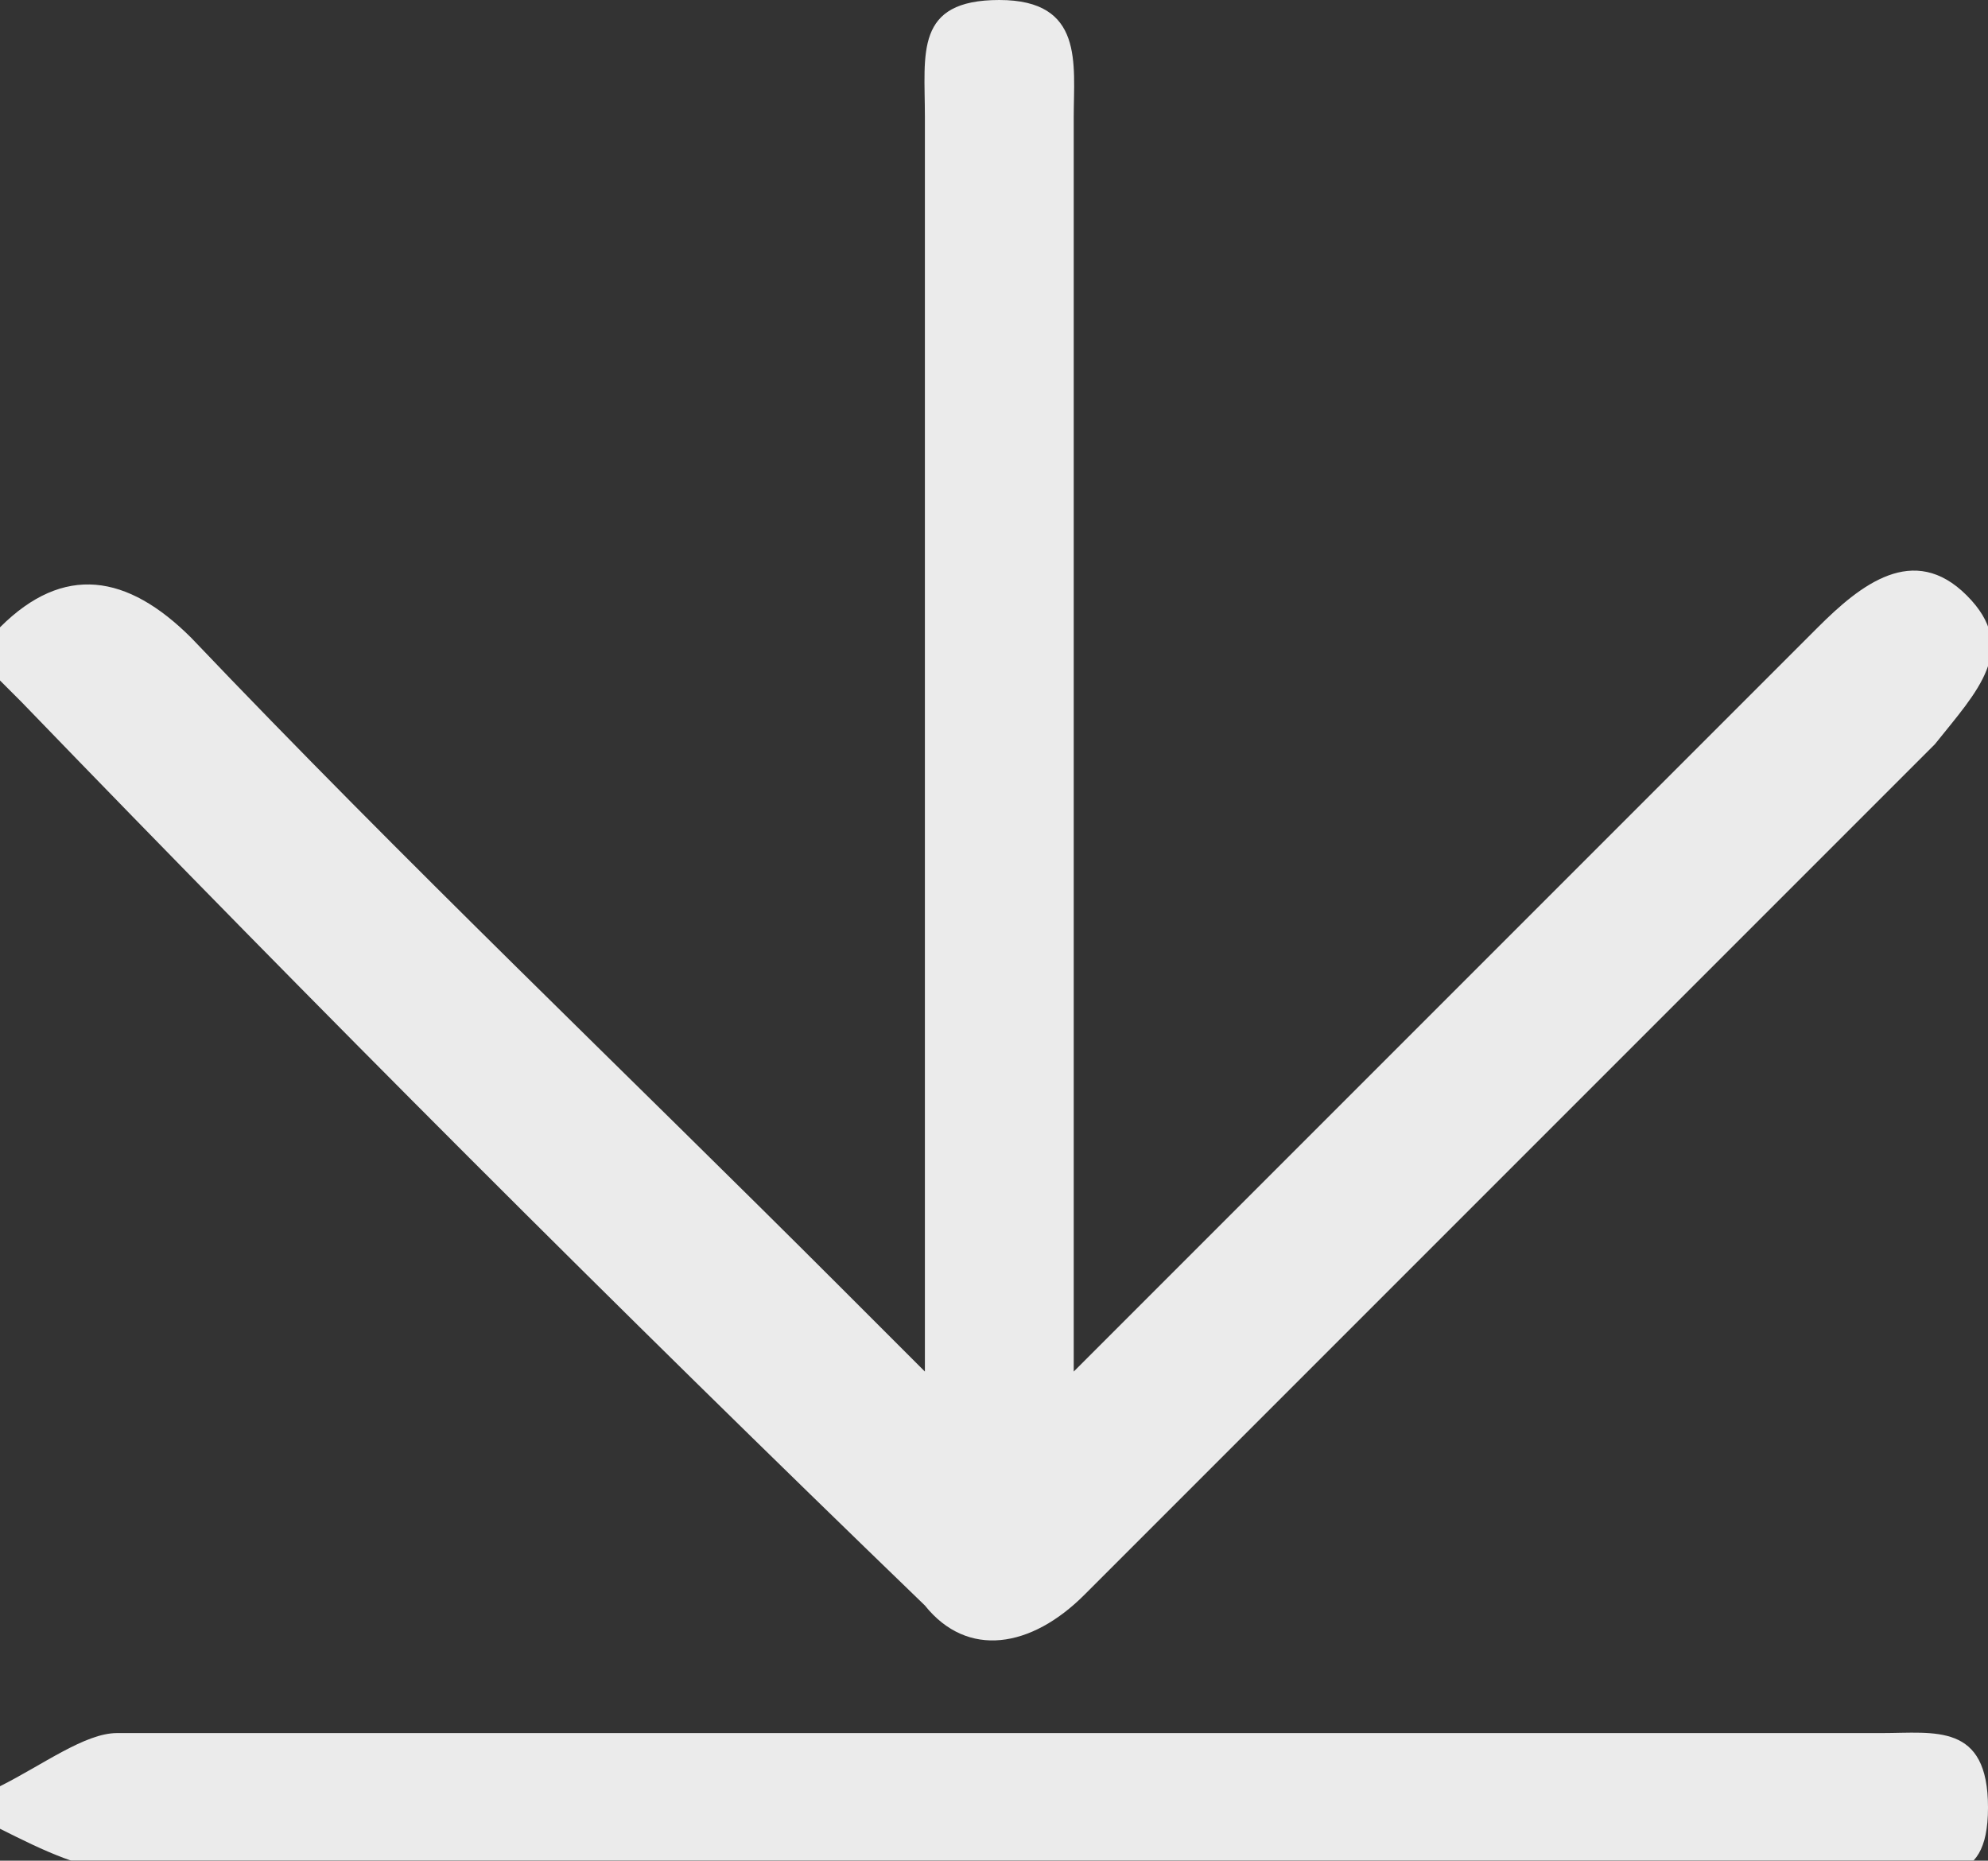
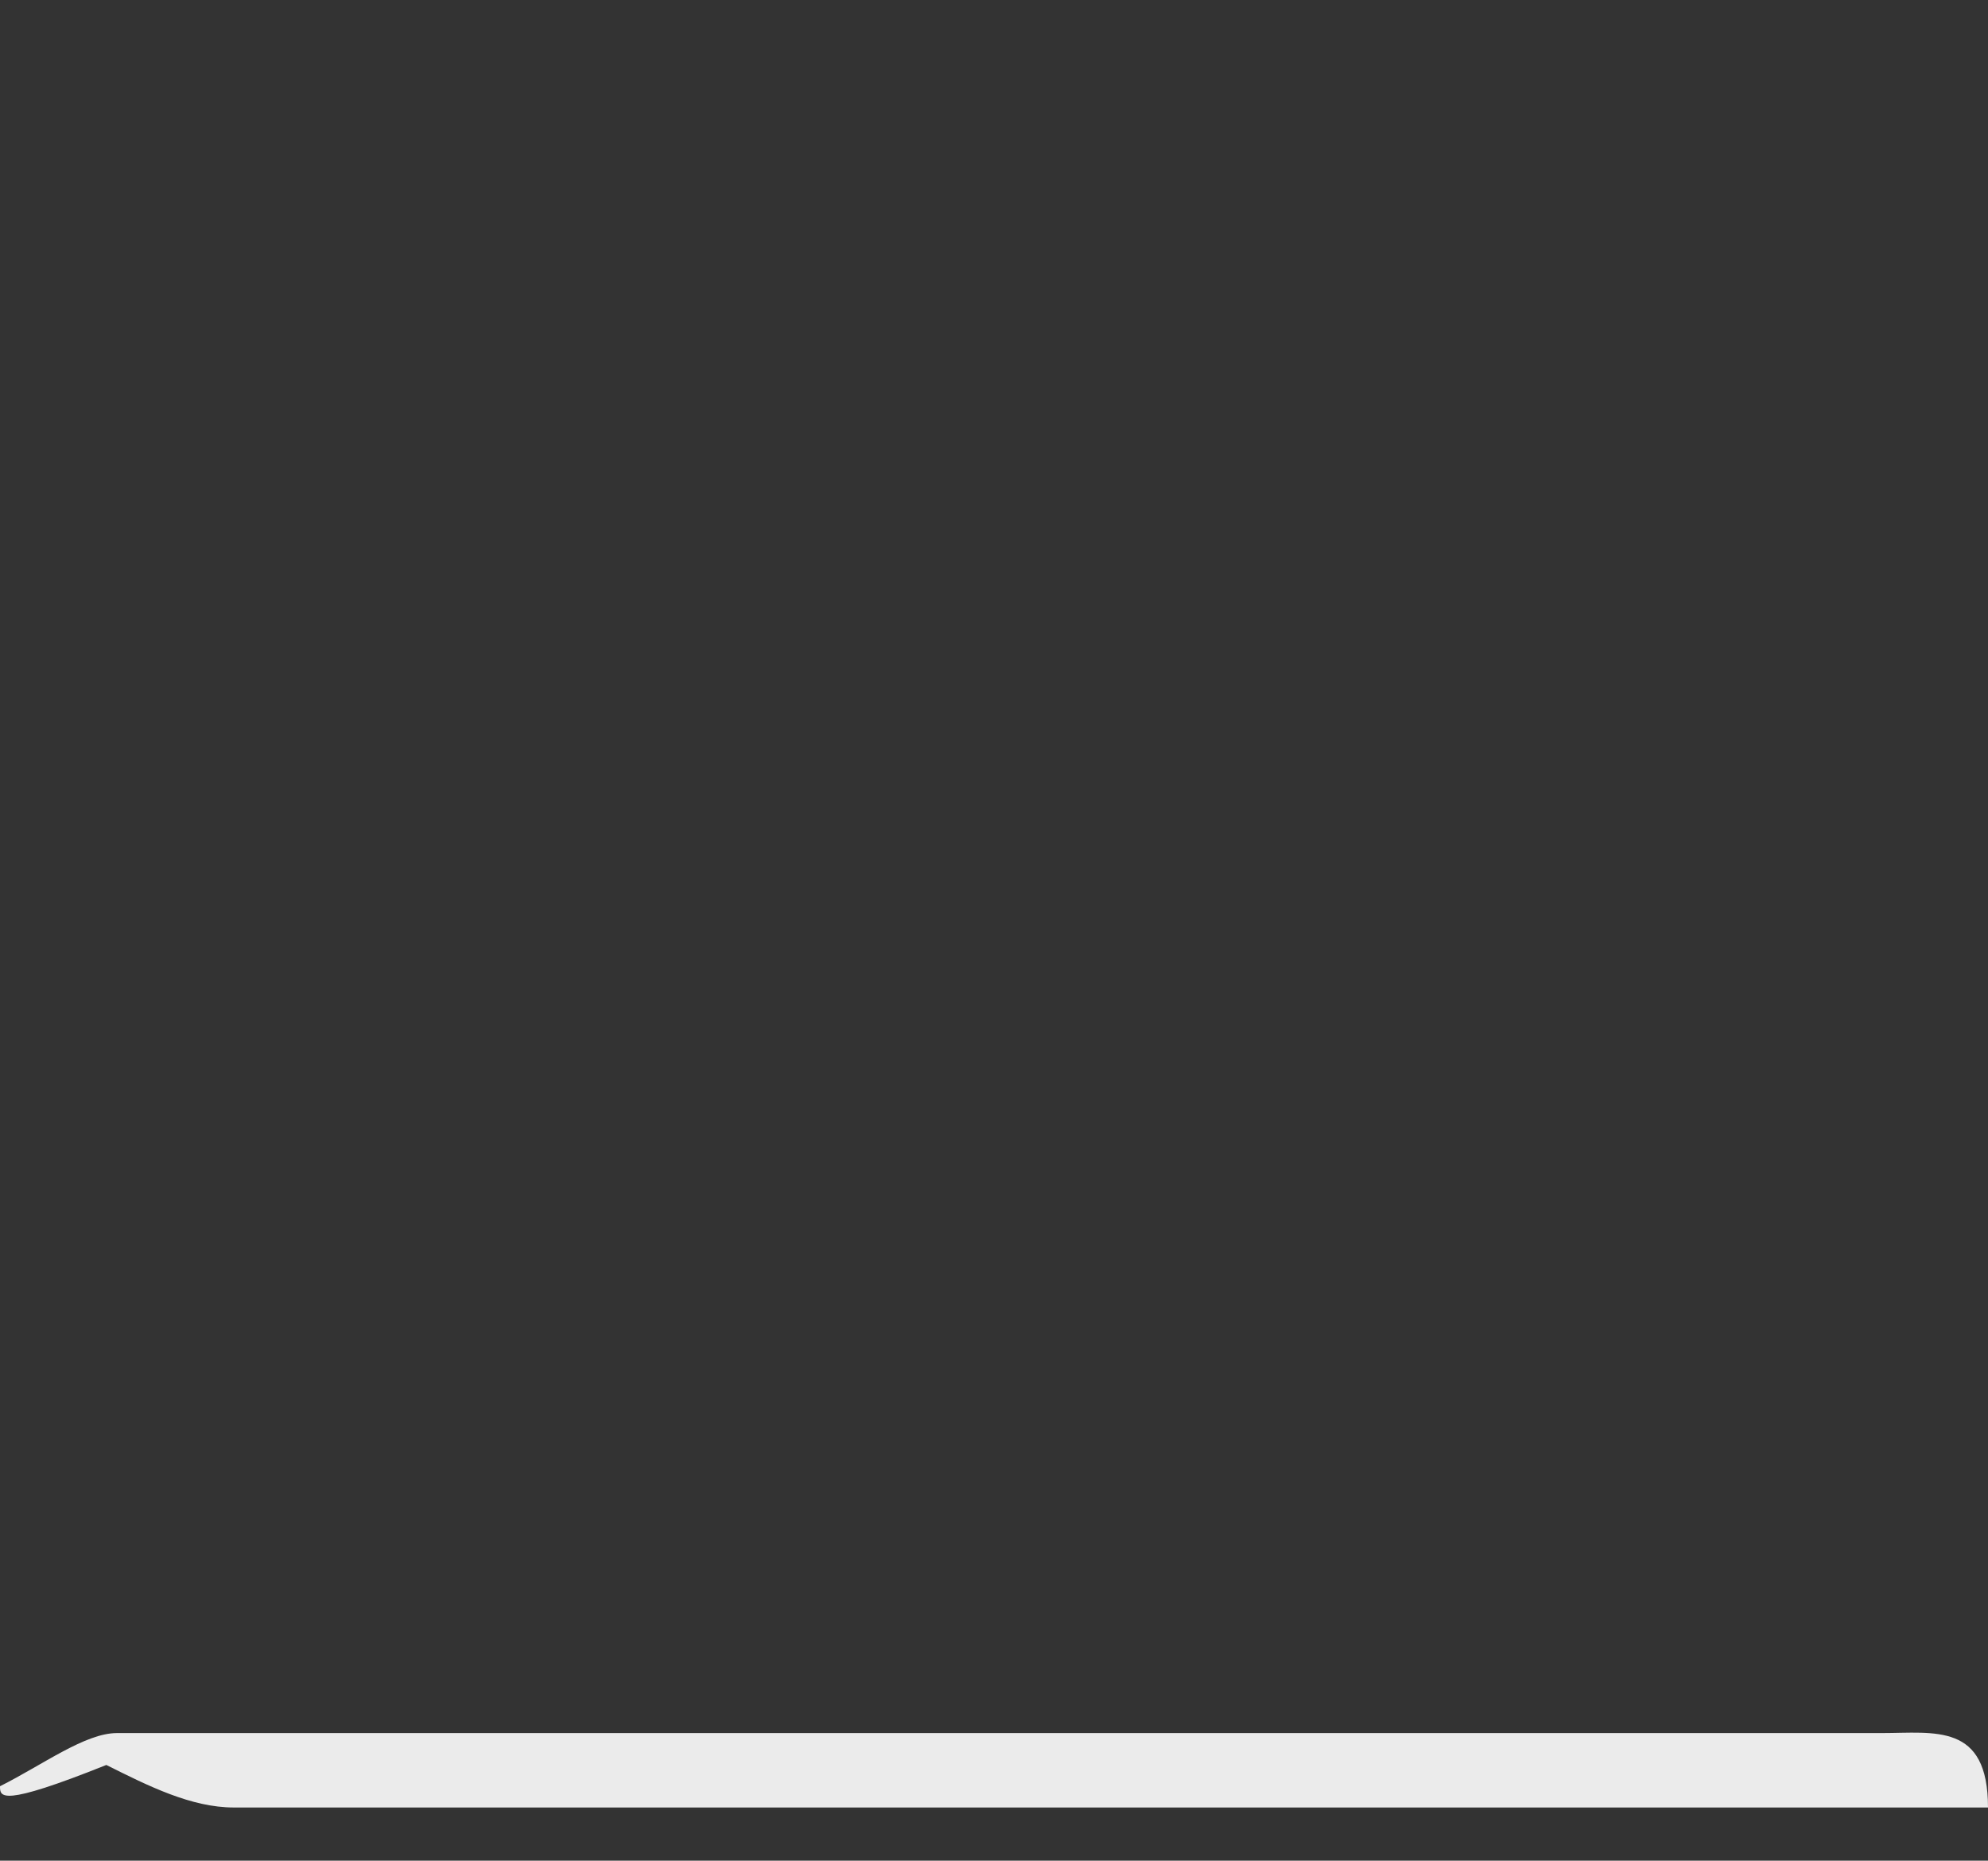
<svg xmlns="http://www.w3.org/2000/svg" version="1.1" id="Camada_1" x="0px" y="0px" viewBox="0 0 18.7 17.5" enable-background="new 0 0 18.7 17.5" xml:space="preserve">
  <rect x="0" y="0" width="18.7" height="17.5" fill="#333333" stroke="none" />
  <g opacity="0.9">
-     <path fill="#fff" d="M0,5.9C0.6,5.3,1.2,5.4,1.8,6c2,2.1,4.1,4.1,6.1,6.1c0.2,0.2,0.4,0.4,0.8,0.8c0-1.3,0-2.4,0-3.4   c0-2.8,0-5.6,0-8.4C8.7,0.5,8.6,0,9.4,0c0.8,0,0.7,0.6,0.7,1.1c0,3.7,0,7.4,0,11.1c0,0.1,0,0.3,0,0.7c0.7-0.7,1.3-1.3,1.9-1.9   c1.7-1.7,3.4-3.4,5.1-5.1c0.4-0.4,0.9-0.8,1.4-0.3c0.5,0.5,0.1,0.9-0.3,1.4c-2.7,2.7-5.3,5.3-8,8c-0.5,0.5-1.1,0.6-1.5,0.1   C5.8,12.3,3,9.5,0.2,6.6C0.1,6.5,0.1,6.5,0,6.4C0,6.2,0,6,0,5.9z" />
-     <path fill="#fff" d="M0,16.8c0.4-0.2,0.8-0.5,1.1-0.5c5.5,0,11.1,0,16.6,0c0.5,0,1-0.1,1,0.7c0,0.8-0.5,0.6-1,0.6   c-5.5,0-11,0-16.5,0c-0.4,0-0.8-0.2-1.2-0.4C0,17,0,16.9,0,16.8z" />
+     <path fill="#fff" d="M0,16.8c0.4-0.2,0.8-0.5,1.1-0.5c5.5,0,11.1,0,16.6,0c0.5,0,1-0.1,1,0.7c-5.5,0-11,0-16.5,0c-0.4,0-0.8-0.2-1.2-0.4C0,17,0,16.9,0,16.8z" />
  </g>
</svg>